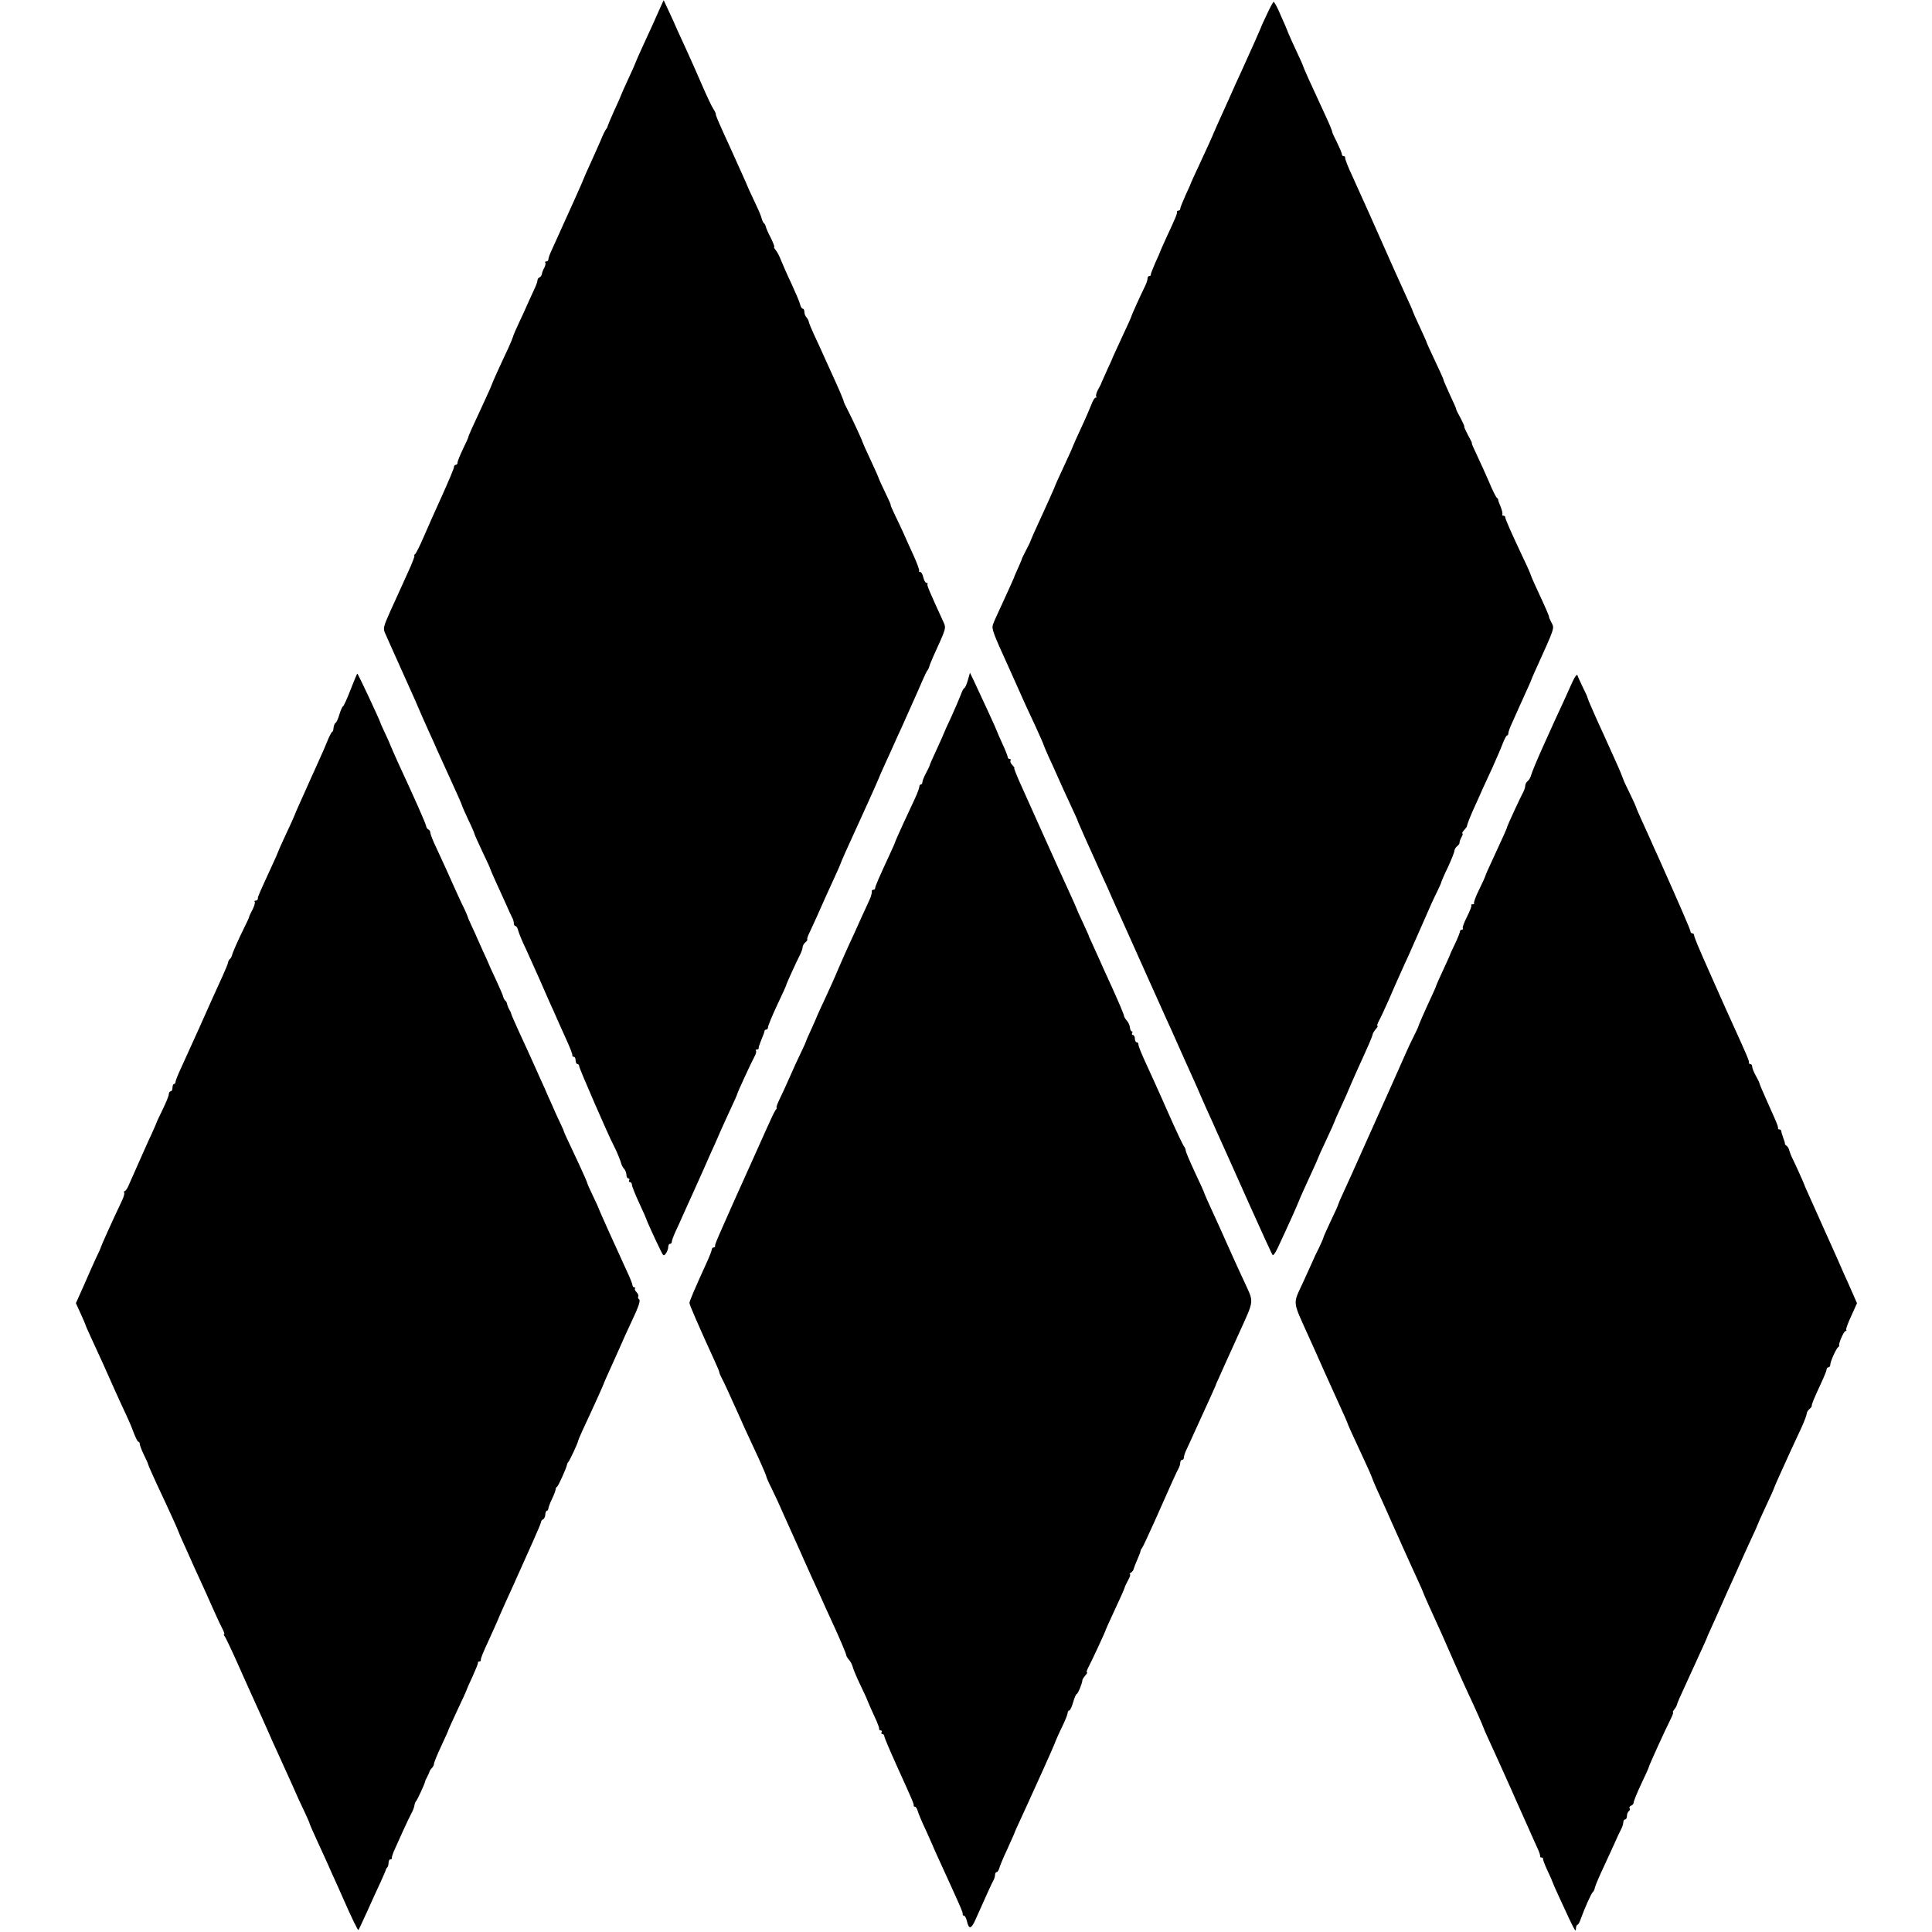
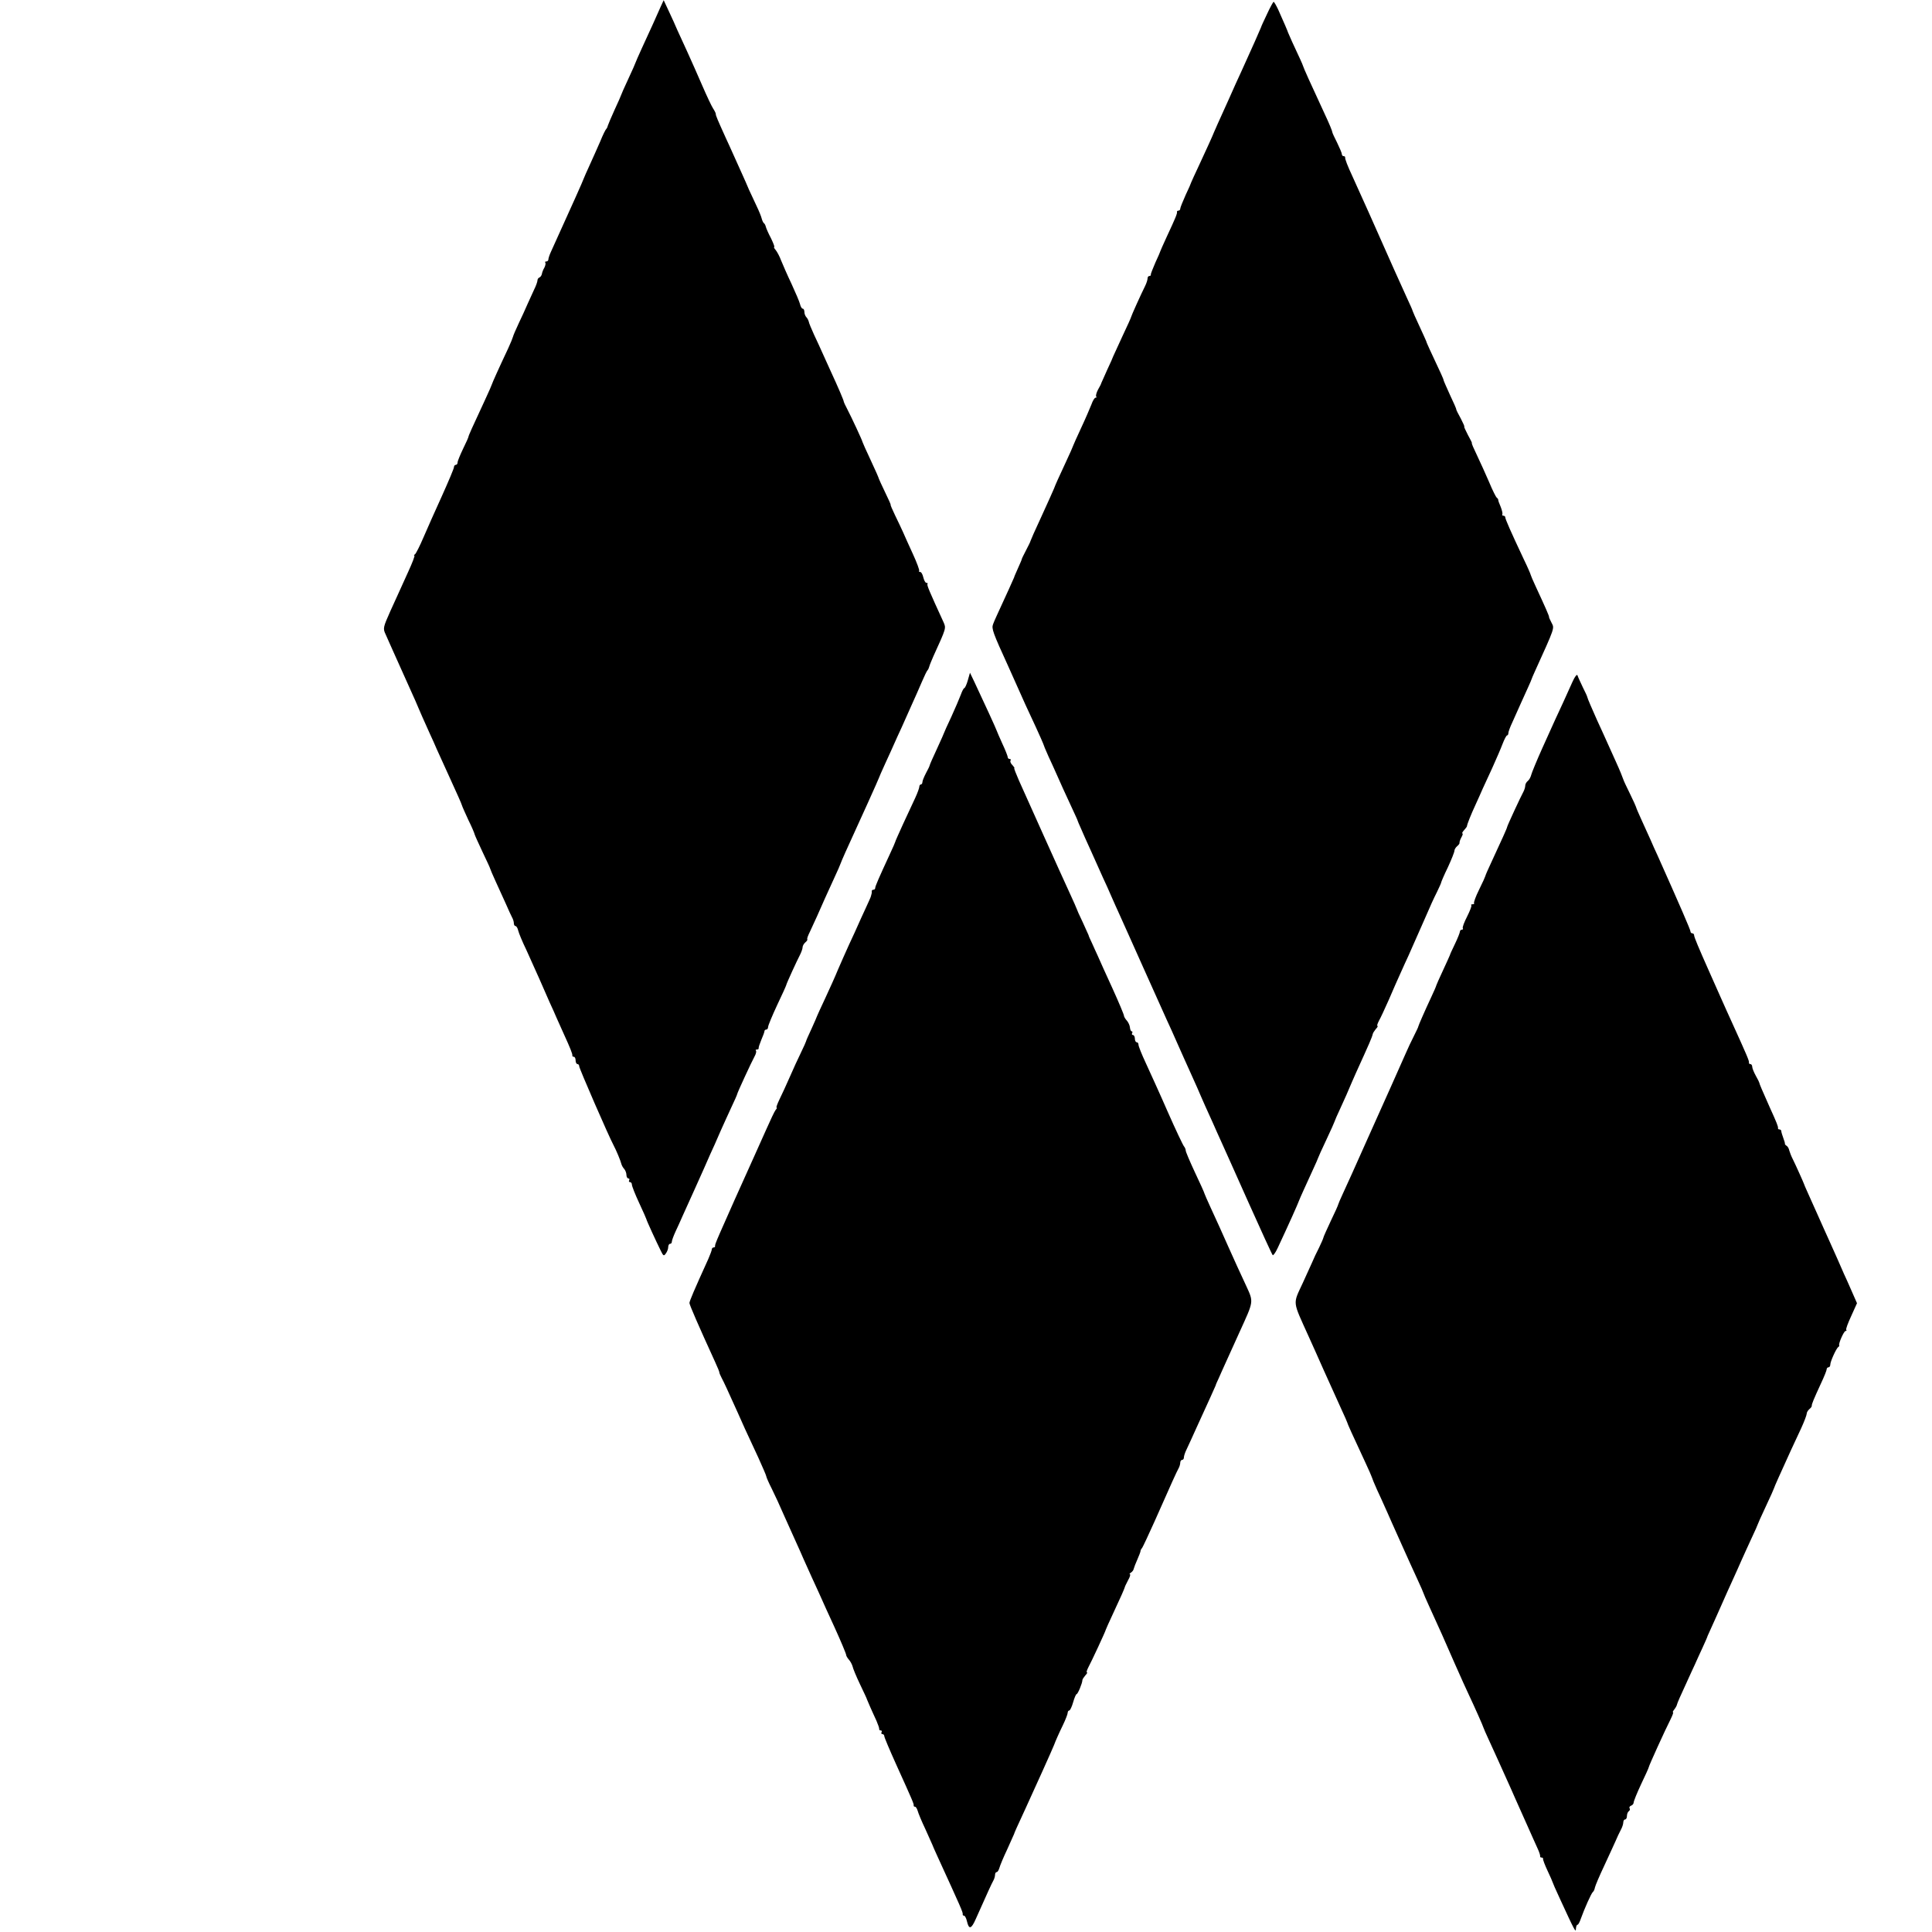
<svg xmlns="http://www.w3.org/2000/svg" version="1.0" width="1064pt" height="1064pt" viewBox="0 0 1064 1064" preserveAspectRatio="xMidYMid meet">
  <g transform="translate(0,1064) scale(0.1,-0.1)" fill="#000000" stroke="none">
    <path d="M3638 10602 c-9 -20 -28 -62 -41 -92 -14 -30 -41 -90 -61 -133 -20 -44 -36 -80 -36 -82 0 -2 -18 -43 -40 -90 -22 -47 -40 -88 -40 -90 0 -2 -16 -38 -35 -79 -19 -42 -36 -82 -38 -89 -1 -6 -5 -14 -8 -17 -4 -3 -19 -33 -33 -68 -15 -34 -41 -93 -58 -130 -17 -37 -32 -71 -34 -77 -2 -8 -61 -140 -180 -402 -8 -17 -14 -36 -14 -42 0 -6 -5 -11 -12 -11 -6 0 -8 -3 -5 -6 3 -4 1 -16 -5 -28 -7 -11 -13 -28 -14 -36 -2 -8 -8 -16 -13 -18 -6 -2 -11 -9 -11 -16 0 -7 -8 -30 -19 -52 -10 -21 -26 -57 -36 -79 -9 -22 -31 -69 -48 -105 -17 -36 -31 -69 -32 -75 -1 -5 -13 -35 -27 -65 -51 -108 -88 -191 -88 -194 0 -2 -18 -44 -41 -93 -70 -150 -89 -193 -89 -198 0 -3 -13 -33 -30 -67 -16 -34 -30 -67 -30 -75 0 -7 -4 -13 -10 -13 -5 0 -10 -6 -10 -13 0 -7 -30 -78 -66 -158 -36 -79 -82 -182 -102 -229 -20 -47 -41 -88 -46 -92 -6 -4 -8 -8 -4 -8 4 0 -11 -39 -33 -87 -22 -49 -48 -106 -58 -128 -10 -22 -28 -62 -41 -90 -40 -90 -42 -96 -26 -129 7 -17 24 -53 36 -81 24 -53 45 -100 92 -205 29 -63 49 -110 53 -120 3 -7 33 -77 62 -140 14 -30 31 -68 38 -85 7 -16 41 -91 75 -165 34 -74 63 -139 64 -145 1 -5 17 -41 35 -80 19 -38 34 -74 35 -80 1 -5 21 -49 44 -98 23 -48 42 -89 42 -92 0 -2 14 -35 31 -72 17 -38 42 -93 56 -123 13 -30 28 -63 33 -72 6 -10 10 -25 10 -33 0 -8 4 -15 9 -15 5 0 12 -11 15 -25 3 -13 23 -62 45 -107 21 -46 53 -117 71 -158 18 -41 44 -100 57 -130 14 -30 31 -68 38 -85 7 -16 25 -56 39 -87 38 -83 49 -112 48 -120 -1 -5 3 -8 8 -8 6 0 10 -9 10 -20 0 -11 5 -20 10 -20 6 0 10 -6 10 -13 0 -11 162 -384 189 -434 15 -28 39 -86 43 -103 2 -8 9 -21 16 -28 6 -7 12 -22 12 -33 0 -10 5 -19 11 -19 5 0 7 -4 4 -10 -3 -6 -1 -10 4 -10 6 0 11 -6 11 -14 0 -8 18 -54 40 -101 22 -47 40 -88 40 -90 0 -5 54 -123 79 -173 14 -29 17 -31 28 -15 7 9 13 25 13 35 0 10 5 18 10 18 6 0 10 5 10 12 0 6 9 31 20 55 11 24 29 62 39 86 57 125 77 171 118 262 24 55 50 114 58 130 7 17 23 53 35 80 12 28 38 83 56 123 19 40 34 74 34 77 0 6 78 175 95 206 8 14 12 29 8 33 -3 3 -1 6 5 6 7 0 11 3 10 7 -1 5 6 25 15 47 9 21 17 42 17 47 0 5 5 9 10 9 6 0 10 7 10 14 0 8 23 63 50 121 28 58 50 108 50 110 0 6 60 137 76 167 7 14 14 33 14 41 0 8 7 20 15 27 9 7 13 15 11 17 -3 3 4 21 14 41 10 21 28 60 40 87 38 87 48 108 89 198 23 49 41 91 41 93 0 2 12 29 26 61 83 181 184 405 184 408 0 2 16 38 36 82 20 43 42 92 49 108 7 17 26 57 41 90 15 33 28 62 29 65 1 3 14 32 29 65 15 33 39 87 53 120 14 33 28 62 32 65 3 3 7 12 9 20 2 8 12 32 22 55 72 158 71 155 56 189 -78 170 -93 205 -88 210 3 3 0 6 -6 6 -6 0 -13 14 -17 30 -4 17 -11 30 -17 30 -6 0 -9 3 -6 6 3 3 -12 44 -34 92 -22 48 -47 103 -55 122 -9 19 -28 61 -44 93 -15 31 -26 57 -24 57 2 0 -12 31 -31 70 -18 38 -34 72 -34 74 0 3 -20 49 -45 102 -25 53 -45 98 -45 100 0 6 -60 135 -83 179 -12 22 -20 41 -20 42 2 3 -30 78 -74 173 -14 30 -33 73 -43 95 -10 22 -30 67 -46 100 -15 33 -29 66 -30 74 -2 7 -7 18 -13 24 -6 6 -11 19 -11 29 0 10 -4 18 -9 18 -5 0 -12 11 -15 25 -3 13 -25 64 -47 112 -23 48 -48 106 -57 128 -8 22 -22 48 -30 58 -8 9 -12 17 -8 17 3 0 -5 21 -18 48 -14 26 -26 54 -28 62 -2 8 -6 18 -11 21 -4 3 -9 14 -12 25 -2 10 -15 42 -28 69 -13 28 -32 68 -42 90 -9 22 -25 58 -35 80 -10 22 -30 67 -45 100 -15 33 -37 83 -50 110 -42 93 -54 120 -53 128 0 4 -7 18 -15 30 -8 12 -35 69 -60 127 -25 58 -62 141 -82 185 -20 44 -45 98 -55 120 -9 22 -30 68 -46 102 l-29 62 -17 -37z" />
    <path d="M6978 10563 c-18 -38 -33 -70 -33 -73 -3 -9 -52 -119 -107 -240 -17 -36 -48 -105 -70 -155 -22 -49 -50 -110 -61 -135 -11 -25 -21 -47 -22 -50 -4 -12 -41 -93 -81 -179 -24 -51 -44 -95 -44 -96 0 -2 -13 -33 -30 -68 -16 -36 -30 -70 -30 -76 0 -6 -4 -11 -10 -11 -5 0 -9 -3 -8 -7 2 -9 -8 -33 -56 -136 -20 -43 -36 -80 -36 -81 0 -2 -12 -30 -27 -62 -14 -33 -26 -62 -25 -66 1 -5 -3 -8 -8 -8 -6 0 -10 -6 -10 -13 0 -8 -6 -27 -14 -43 -24 -48 -76 -164 -76 -168 0 -3 -22 -52 -50 -111 -27 -59 -50 -108 -50 -109 0 -2 -14 -34 -32 -72 -17 -38 -32 -71 -33 -74 0 -3 -8 -19 -18 -36 -9 -17 -13 -34 -10 -38 4 -3 2 -6 -3 -6 -6 0 -16 -17 -23 -37 -8 -20 -33 -79 -57 -130 -24 -52 -44 -96 -44 -98 0 -2 -18 -43 -41 -92 -37 -79 -59 -128 -64 -143 -4 -10 -38 -86 -72 -160 -35 -75 -55 -121 -58 -130 0 -3 -11 -25 -24 -50 -13 -25 -24 -47 -24 -50 0 -3 -10 -25 -21 -50 -11 -25 -21 -47 -21 -50 -1 -3 -14 -32 -29 -65 -69 -151 -79 -171 -87 -193 -9 -24 -1 -46 84 -232 13 -30 35 -77 47 -105 31 -70 61 -137 105 -230 20 -44 38 -84 40 -90 1 -5 14 -37 29 -70 15 -33 34 -73 41 -90 18 -42 58 -129 91 -200 15 -33 29 -62 29 -65 1 -3 8 -21 17 -40 8 -19 34 -78 58 -130 23 -52 52 -117 65 -145 13 -27 33 -72 45 -100 12 -27 33 -75 47 -105 14 -30 72 -161 130 -290 58 -129 115 -257 128 -285 13 -27 41 -90 63 -140 22 -49 51 -115 65 -145 28 -61 59 -132 62 -140 1 -3 11 -25 22 -50 11 -25 30 -67 43 -95 12 -27 33 -75 47 -105 14 -30 81 -181 150 -335 69 -154 128 -283 132 -287 3 -4 16 14 28 40 60 128 111 242 118 262 3 9 37 84 71 158 19 41 34 75 34 77 0 2 20 46 45 99 25 53 45 98 45 100 0 2 14 35 32 73 17 37 32 70 33 73 1 3 8 19 15 35 7 17 14 32 15 35 1 3 11 25 22 50 76 167 89 197 93 215 1 6 9 18 17 28 9 9 13 17 9 17 -4 0 0 12 8 28 9 15 33 68 55 117 21 50 51 117 66 150 15 33 33 74 41 90 28 64 63 142 84 190 43 99 53 121 75 165 12 25 22 47 22 50 0 3 16 41 37 84 20 43 36 84 36 91 0 7 7 18 15 25 8 6 14 15 13 18 -1 4 3 17 10 30 7 12 10 22 6 22 -4 0 0 8 9 18 8 9 16 19 16 22 0 9 22 64 48 120 14 30 31 69 38 85 8 17 31 68 53 115 21 47 47 106 57 133 10 26 21 47 25 47 4 0 7 6 7 13 0 6 9 32 21 57 11 25 32 72 47 105 15 33 34 76 43 95 9 19 16 37 17 40 1 3 8 21 17 40 113 249 109 239 93 270 -9 17 -15 31 -14 32 2 3 -20 53 -72 165 -16 34 -29 65 -29 67 0 3 -17 43 -39 88 -72 153 -101 219 -101 229 0 5 -5 9 -11 9 -5 0 -8 3 -5 8 2 4 -2 22 -9 40 -8 18 -14 35 -14 39 1 3 -3 9 -8 12 -4 3 -24 42 -42 86 -19 44 -49 110 -67 148 -18 37 -31 67 -28 67 2 0 -8 20 -22 45 -13 25 -22 45 -20 45 3 0 -6 20 -19 45 -14 25 -25 47 -25 50 1 3 -15 39 -35 81 -19 42 -35 78 -35 81 0 5 -13 34 -76 168 -10 22 -19 42 -19 45 -1 3 -18 41 -38 84 -20 43 -37 81 -37 83 0 3 -14 35 -31 71 -17 37 -49 108 -71 157 -22 50 -49 110 -60 135 -11 25 -29 65 -40 90 -11 25 -29 65 -40 90 -48 107 -71 158 -88 195 -29 62 -43 99 -42 108 1 4 -3 7 -8 7 -6 0 -10 5 -10 11 0 6 -12 34 -26 63 -14 28 -26 53 -26 56 -1 9 -15 44 -46 110 -74 159 -114 248 -117 260 -1 5 -18 42 -59 130 -11 25 -21 47 -22 50 -1 5 -23 57 -55 128 -11 23 -22 42 -25 42 -2 0 -19 -30 -36 -67z" />
-     <path d="M1930 6840 c-19 -50 -38 -90 -41 -90 -3 0 -12 -19 -19 -42 -7 -24 -16 -46 -22 -49 -5 -3 -10 -16 -11 -27 -1 -12 -4 -22 -7 -22 -3 0 -11 -15 -19 -32 -18 -45 -34 -81 -71 -163 -17 -38 -38 -83 -45 -100 -7 -16 -27 -61 -44 -98 -17 -38 -31 -70 -31 -72 0 -2 -20 -46 -45 -99 -25 -53 -45 -99 -45 -101 0 -2 -18 -43 -41 -92 -64 -140 -69 -150 -69 -162 0 -6 -5 -11 -12 -11 -6 0 -9 -3 -5 -6 3 -4 -2 -23 -12 -43 -11 -20 -19 -38 -19 -41 0 -3 -11 -27 -25 -55 -35 -71 -65 -138 -69 -155 -2 -8 -7 -18 -11 -21 -5 -3 -10 -12 -11 -20 -1 -8 -15 -41 -30 -74 -27 -59 -83 -182 -126 -280 -41 -91 -72 -159 -102 -225 -17 -36 -31 -71 -31 -77 0 -7 -4 -13 -9 -13 -4 0 -8 -9 -8 -20 0 -11 -4 -20 -10 -20 -5 0 -10 -7 -10 -15 0 -9 -15 -46 -33 -83 -18 -37 -34 -70 -35 -75 -1 -4 -13 -31 -26 -60 -21 -44 -48 -106 -127 -284 -7 -18 -18 -33 -22 -33 -5 0 -6 -4 -3 -8 3 -5 -3 -26 -14 -48 -47 -99 -111 -240 -115 -254 0 -3 -12 -30 -27 -60 -14 -30 -44 -98 -67 -151 l-43 -96 26 -57 c14 -31 26 -58 26 -60 0 -3 15 -37 34 -78 48 -103 82 -179 128 -283 22 -49 50 -110 62 -135 12 -25 31 -69 41 -97 11 -29 23 -53 27 -53 4 0 8 -6 8 -13 0 -7 10 -33 22 -58 12 -24 23 -48 24 -54 1 -5 22 -53 46 -105 73 -155 120 -259 123 -270 1 -3 8 -21 17 -40 9 -19 38 -84 65 -145 28 -60 60 -132 73 -160 12 -27 33 -75 47 -105 13 -30 31 -67 39 -82 8 -16 12 -28 8 -28 -3 0 -2 -6 4 -12 5 -7 37 -74 70 -148 33 -74 74 -166 92 -205 32 -71 55 -121 83 -185 8 -19 28 -64 45 -100 16 -36 51 -112 77 -170 25 -58 58 -130 73 -160 14 -30 27 -59 28 -65 1 -5 21 -50 44 -100 23 -49 48 -106 57 -125 8 -19 25 -57 38 -85 12 -27 30 -66 38 -85 52 -119 88 -193 91 -189 2 2 24 49 49 104 25 55 57 127 73 160 15 33 28 63 29 67 0 3 3 10 8 14 4 4 7 16 7 26 0 10 5 18 10 18 6 0 9 3 8 8 -1 4 4 18 9 32 24 55 84 187 97 210 8 14 16 34 18 45 1 11 6 22 9 25 6 5 47 93 50 108 0 4 6 16 12 27 6 11 11 23 12 27 0 4 6 13 12 19 7 7 13 18 13 25 0 7 18 51 40 98 22 47 40 87 40 90 0 2 23 52 50 110 28 58 50 108 50 110 0 2 14 34 32 72 17 38 31 72 30 76 -1 5 3 8 8 8 5 0 9 3 8 8 -1 8 7 30 52 127 29 63 50 112 55 125 1 3 14 32 29 65 15 33 34 74 41 90 49 110 72 161 111 248 24 53 44 101 44 106 0 5 5 11 10 13 6 2 12 13 13 26 0 12 5 22 9 22 4 0 8 6 8 13 1 6 9 30 20 52 11 22 19 45 20 52 0 6 3 13 8 15 6 3 51 101 55 123 1 6 5 12 8 15 6 6 51 101 53 115 1 6 12 30 23 55 65 139 114 248 118 260 1 3 8 21 17 40 9 19 37 82 63 140 25 58 57 128 70 155 43 90 54 124 44 130 -5 4 -7 10 -4 15 3 5 -1 15 -9 23 -8 8 -12 17 -9 21 4 3 2 6 -4 6 -5 0 -10 6 -10 13 0 6 -14 41 -31 77 -54 117 -153 336 -157 350 -1 3 -14 32 -30 65 -16 33 -30 65 -31 70 -1 6 -22 53 -46 105 -76 161 -82 175 -83 180 0 3 -10 25 -22 50 -12 25 -31 66 -42 93 -12 26 -31 68 -42 95 -12 26 -33 72 -46 102 -38 85 -58 128 -98 215 -20 44 -38 85 -39 90 -1 6 -6 17 -11 25 -5 8 -10 21 -12 29 -1 8 -5 17 -10 20 -4 3 -9 12 -11 19 -1 8 -20 52 -42 99 -22 47 -40 86 -40 88 0 1 -14 33 -32 71 -17 38 -32 71 -33 74 -1 3 -12 28 -25 55 -13 28 -24 53 -24 56 -1 3 -8 21 -17 40 -10 19 -28 59 -42 89 -50 112 -84 187 -115 253 -18 37 -32 74 -32 81 0 8 -5 16 -11 18 -5 2 -11 10 -12 18 -2 15 -69 165 -154 348 -23 52 -43 96 -43 98 0 2 -12 29 -27 61 -15 32 -28 60 -28 63 -6 19 -123 270 -127 270 -2 0 -19 -41 -38 -90z" />
-     <path d="M5330 6893 c-7 -24 -16 -43 -20 -43 -3 0 -12 -17 -19 -37 -8 -21 -31 -75 -52 -121 -22 -46 -39 -85 -39 -86 0 -2 -18 -42 -40 -90 -22 -47 -40 -88 -40 -91 0 -3 -9 -22 -20 -42 -11 -21 -20 -43 -20 -50 0 -7 -4 -13 -8 -13 -5 0 -9 -6 -9 -12 0 -7 -10 -35 -23 -63 -13 -27 -43 -92 -67 -144 -23 -51 -43 -95 -43 -98 0 -2 -13 -32 -29 -66 -62 -134 -81 -178 -81 -187 0 -6 -4 -10 -10 -10 -5 0 -9 -3 -9 -7 1 -5 0 -11 -1 -15 -1 -5 -3 -11 -4 -15 -1 -5 -15 -35 -30 -68 -15 -33 -34 -73 -41 -90 -7 -16 -29 -65 -49 -107 -19 -42 -47 -105 -62 -140 -14 -35 -46 -105 -70 -157 -24 -51 -44 -95 -44 -96 0 -2 -14 -33 -30 -69 -17 -36 -31 -68 -31 -71 0 -2 -13 -31 -28 -62 -16 -32 -43 -92 -61 -133 -18 -41 -43 -96 -56 -122 -13 -27 -21 -48 -17 -48 3 0 1 -6 -5 -12 -6 -7 -29 -56 -52 -108 -23 -52 -52 -117 -65 -145 -39 -85 -186 -414 -190 -425 -1 -3 -8 -18 -15 -35 -7 -16 -13 -33 -12 -37 1 -5 -2 -8 -8 -8 -5 0 -10 -5 -10 -11 0 -5 -9 -29 -19 -52 -80 -176 -104 -233 -104 -243 0 -10 50 -125 141 -324 14 -30 25 -57 24 -60 0 -3 6 -16 13 -30 13 -24 32 -66 88 -190 25 -58 42 -94 114 -249 23 -51 43 -97 43 -101 0 -4 13 -35 30 -68 16 -32 47 -99 68 -148 22 -49 52 -116 67 -149 15 -33 33 -73 40 -90 7 -16 27 -61 45 -100 18 -38 39 -86 48 -105 8 -19 44 -98 79 -174 35 -77 63 -144 63 -150 0 -5 7 -17 15 -26 9 -10 17 -26 20 -36 2 -11 20 -55 41 -99 21 -44 39 -82 39 -85 1 -3 9 -22 18 -42 9 -21 25 -55 34 -75 9 -21 16 -41 15 -45 -1 -5 3 -8 9 -8 5 0 7 -4 4 -10 -3 -5 -1 -10 4 -10 6 0 11 -5 11 -11 0 -7 29 -75 64 -153 93 -205 99 -220 98 -229 -1 -4 2 -7 7 -7 5 0 11 -10 15 -23 3 -12 22 -58 43 -102 20 -44 37 -82 38 -85 1 -3 11 -27 24 -55 134 -293 145 -317 143 -328 -1 -4 2 -7 7 -7 5 0 12 -13 16 -30 11 -48 24 -45 49 12 65 146 87 194 96 210 6 10 10 25 10 33 0 8 4 15 9 15 5 0 11 10 15 23 3 12 22 58 43 102 20 44 37 82 38 85 1 5 11 29 65 145 38 82 151 333 155 345 6 17 26 63 49 110 14 29 26 60 26 67 0 7 4 13 9 13 4 0 14 20 21 45 7 25 16 45 19 45 7 0 32 61 32 77 0 5 8 16 16 26 9 9 13 17 9 17 -4 0 0 12 8 28 16 29 96 201 96 207 0 1 18 42 41 91 39 83 61 133 64 144 0 3 9 20 18 38 10 17 14 32 10 32 -5 0 -2 4 5 9 7 4 15 14 16 22 2 8 11 31 20 51 9 21 17 41 17 45 0 5 4 13 9 18 4 6 35 71 68 145 96 217 122 274 132 292 6 10 10 25 10 33 0 8 5 15 10 15 6 0 10 6 10 13 0 8 6 27 14 43 8 16 34 74 59 129 25 55 58 127 73 160 15 33 28 62 29 65 0 3 8 21 17 40 8 19 26 58 38 85 13 28 47 104 77 170 79 174 78 162 34 258 -38 81 -59 128 -99 217 -31 70 -62 139 -95 210 -17 36 -31 70 -33 75 -1 6 -25 59 -53 118 -28 60 -51 114 -51 121 0 6 -4 16 -9 22 -5 5 -46 91 -90 191 -44 101 -99 221 -121 269 -22 47 -40 92 -40 100 0 8 -4 14 -10 14 -5 0 -10 9 -10 20 0 11 -5 20 -11 20 -5 0 -7 5 -4 10 3 6 2 10 -2 10 -5 0 -9 10 -10 21 -1 12 -9 29 -17 38 -9 10 -16 22 -16 27 0 6 -28 73 -63 150 -35 76 -71 156 -80 177 -9 20 -25 54 -34 75 -10 20 -18 39 -18 42 -1 3 -16 35 -33 73 -18 37 -32 69 -32 71 0 2 -18 42 -39 88 -21 45 -86 189 -144 318 -58 129 -119 265 -136 303 -16 37 -28 67 -25 67 3 0 -2 7 -10 16 -9 8 -14 20 -11 25 4 5 1 9 -4 9 -6 0 -11 4 -11 10 0 5 -13 39 -30 75 -16 36 -30 67 -30 69 0 4 -74 165 -124 271 l-24 50 -12 -42z" />
+     <path d="M5330 6893 c-7 -24 -16 -43 -20 -43 -3 0 -12 -17 -19 -37 -8 -21 -31 -75 -52 -121 -22 -46 -39 -85 -39 -86 0 -2 -18 -42 -40 -90 -22 -47 -40 -88 -40 -91 0 -3 -9 -22 -20 -42 -11 -21 -20 -43 -20 -50 0 -7 -4 -13 -8 -13 -5 0 -9 -6 -9 -12 0 -7 -10 -35 -23 -63 -13 -27 -43 -92 -67 -144 -23 -51 -43 -95 -43 -98 0 -2 -13 -32 -29 -66 -62 -134 -81 -178 -81 -187 0 -6 -4 -10 -10 -10 -5 0 -9 -3 -9 -7 1 -5 0 -11 -1 -15 -1 -5 -3 -11 -4 -15 -1 -5 -15 -35 -30 -68 -15 -33 -34 -73 -41 -90 -7 -16 -29 -65 -49 -107 -19 -42 -47 -105 -62 -140 -14 -35 -46 -105 -70 -157 -24 -51 -44 -95 -44 -96 0 -2 -14 -33 -30 -69 -17 -36 -31 -68 -31 -71 0 -2 -13 -31 -28 -62 -16 -32 -43 -92 -61 -133 -18 -41 -43 -96 -56 -122 -13 -27 -21 -48 -17 -48 3 0 1 -6 -5 -12 -6 -7 -29 -56 -52 -108 -23 -52 -52 -117 -65 -145 -39 -85 -186 -414 -190 -425 -1 -3 -8 -18 -15 -35 -7 -16 -13 -33 -12 -37 1 -5 -2 -8 -8 -8 -5 0 -10 -5 -10 -11 0 -5 -9 -29 -19 -52 -80 -176 -104 -233 -104 -243 0 -10 50 -125 141 -324 14 -30 25 -57 24 -60 0 -3 6 -16 13 -30 13 -24 32 -66 88 -190 25 -58 42 -94 114 -249 23 -51 43 -97 43 -101 0 -4 13 -35 30 -68 16 -32 47 -99 68 -148 22 -49 52 -116 67 -149 15 -33 33 -73 40 -90 7 -16 27 -61 45 -100 18 -38 39 -86 48 -105 8 -19 44 -98 79 -174 35 -77 63 -144 63 -150 0 -5 7 -17 15 -26 9 -10 17 -26 20 -36 2 -11 20 -55 41 -99 21 -44 39 -82 39 -85 1 -3 9 -22 18 -42 9 -21 25 -55 34 -75 9 -21 16 -41 15 -45 -1 -5 3 -8 9 -8 5 0 7 -4 4 -10 -3 -5 -1 -10 4 -10 6 0 11 -5 11 -11 0 -7 29 -75 64 -153 93 -205 99 -220 98 -229 -1 -4 2 -7 7 -7 5 0 11 -10 15 -23 3 -12 22 -58 43 -102 20 -44 37 -82 38 -85 1 -3 11 -27 24 -55 134 -293 145 -317 143 -328 -1 -4 2 -7 7 -7 5 0 12 -13 16 -30 11 -48 24 -45 49 12 65 146 87 194 96 210 6 10 10 25 10 33 0 8 4 15 9 15 5 0 11 10 15 23 3 12 22 58 43 102 20 44 37 82 38 85 1 5 11 29 65 145 38 82 151 333 155 345 6 17 26 63 49 110 14 29 26 60 26 67 0 7 4 13 9 13 4 0 14 20 21 45 7 25 16 45 19 45 7 0 32 61 32 77 0 5 8 16 16 26 9 9 13 17 9 17 -4 0 0 12 8 28 16 29 96 201 96 207 0 1 18 42 41 91 39 83 61 133 64 144 0 3 9 20 18 38 10 17 14 32 10 32 -5 0 -2 4 5 9 7 4 15 14 16 22 2 8 11 31 20 51 9 21 17 41 17 45 0 5 4 13 9 18 4 6 35 71 68 145 96 217 122 274 132 292 6 10 10 25 10 33 0 8 5 15 10 15 6 0 10 6 10 13 0 8 6 27 14 43 8 16 34 74 59 129 25 55 58 127 73 160 15 33 28 62 29 65 0 3 8 21 17 40 8 19 26 58 38 85 13 28 47 104 77 170 79 174 78 162 34 258 -38 81 -59 128 -99 217 -31 70 -62 139 -95 210 -17 36 -31 70 -33 75 -1 6 -25 59 -53 118 -28 60 -51 114 -51 121 0 6 -4 16 -9 22 -5 5 -46 91 -90 191 -44 101 -99 221 -121 269 -22 47 -40 92 -40 100 0 8 -4 14 -10 14 -5 0 -10 9 -10 20 0 11 -5 20 -11 20 -5 0 -7 5 -4 10 3 6 2 10 -2 10 -5 0 -9 10 -10 21 -1 12 -9 29 -17 38 -9 10 -16 22 -16 27 0 6 -28 73 -63 150 -35 76 -71 156 -80 177 -9 20 -25 54 -34 75 -10 20 -18 39 -18 42 -1 3 -16 35 -33 73 -18 37 -32 69 -32 71 0 2 -18 42 -39 88 -21 45 -86 189 -144 318 -58 129 -119 265 -136 303 -16 37 -28 67 -25 67 3 0 -2 7 -10 16 -9 8 -14 20 -11 25 4 5 1 9 -4 9 -6 0 -11 4 -11 10 0 5 -13 39 -30 75 -16 36 -30 67 -30 69 0 4 -74 165 -124 271 l-24 50 -12 -42" />
    <path d="M8660 6885 c-12 -27 -36 -79 -52 -115 -17 -36 -36 -78 -44 -95 -7 -16 -39 -86 -70 -155 -31 -69 -58 -135 -61 -147 -3 -12 -11 -28 -19 -34 -8 -6 -14 -18 -14 -25 0 -8 -4 -22 -9 -32 -16 -29 -91 -191 -91 -197 0 -5 -29 -69 -86 -192 -19 -40 -34 -75 -34 -78 0 -2 -15 -36 -34 -74 -19 -38 -31 -72 -28 -75 3 -3 -1 -6 -8 -6 -7 0 -11 -3 -7 -6 3 -3 -8 -31 -23 -61 -16 -31 -27 -60 -24 -65 3 -4 0 -8 -5 -8 -6 0 -11 -5 -11 -11 0 -5 -12 -36 -27 -67 -15 -31 -28 -59 -28 -62 -1 -3 -18 -41 -38 -84 -20 -43 -37 -81 -37 -83 0 -3 -13 -33 -29 -67 -32 -68 -70 -155 -70 -159 1 -1 -10 -24 -24 -52 -14 -27 -35 -72 -47 -100 -45 -102 -63 -141 -80 -180 -10 -22 -68 -152 -130 -290 -61 -137 -122 -273 -136 -302 -13 -28 -24 -54 -24 -56 0 -3 -18 -44 -41 -91 -22 -47 -41 -89 -41 -93 -1 -5 -11 -28 -23 -53 -13 -25 -31 -63 -40 -85 -10 -22 -32 -71 -50 -110 -56 -121 -58 -95 32 -295 14 -30 52 -116 85 -190 33 -74 76 -168 94 -208 19 -41 34 -75 34 -77 0 -4 25 -60 102 -225 17 -36 31 -69 33 -75 1 -5 14 -37 29 -70 15 -33 34 -73 41 -90 7 -16 26 -57 40 -90 15 -33 44 -98 65 -145 21 -47 54 -120 74 -163 20 -43 36 -80 36 -82 0 -2 13 -32 29 -67 60 -131 85 -187 142 -318 33 -74 68 -153 79 -175 29 -61 80 -176 80 -180 0 -2 15 -36 34 -77 30 -65 56 -123 101 -223 7 -16 26 -57 40 -90 15 -33 45 -100 67 -150 22 -49 47 -106 56 -125 9 -19 15 -38 14 -42 -1 -5 2 -8 8 -8 6 0 9 -3 8 -7 -1 -5 10 -34 25 -66 15 -32 27 -59 27 -61 0 -2 18 -44 41 -93 81 -176 88 -189 88 -165 1 12 4 22 9 22 4 0 12 15 18 33 19 53 58 142 67 148 4 3 9 14 11 25 2 10 25 64 51 119 26 55 53 116 62 135 8 19 21 47 29 62 8 14 14 33 14 42 0 9 5 16 10 16 6 0 10 9 10 19 0 11 5 23 10 26 6 4 8 11 5 16 -4 5 0 12 8 15 7 2 14 10 14 17 0 7 18 52 41 101 23 48 42 90 42 93 0 7 90 205 121 266 10 20 16 37 13 37 -4 0 0 7 7 16 7 9 14 21 15 28 1 6 21 52 44 101 23 50 47 104 55 120 7 17 26 57 41 90 15 33 28 62 28 65 1 3 9 21 18 40 9 19 34 76 56 125 22 50 51 115 65 145 14 30 35 78 47 105 12 28 38 83 56 123 19 40 34 74 34 76 0 2 20 47 45 100 25 53 45 98 45 100 0 4 37 86 94 211 13 28 38 81 55 118 17 37 31 74 31 81 0 8 7 19 15 26 8 6 14 15 13 18 -1 8 9 33 51 124 17 36 31 71 31 77 0 6 5 11 10 11 6 0 10 7 10 15 0 17 32 87 43 96 5 3 8 8 6 10 -5 9 26 79 35 79 5 0 7 3 4 6 -4 3 9 37 27 76 l32 71 -29 66 c-16 36 -35 80 -43 96 -7 17 -23 53 -35 80 -12 28 -34 75 -47 105 -14 30 -43 96 -65 145 -22 50 -48 106 -56 125 -9 19 -16 37 -17 40 -3 9 -46 105 -61 135 -9 17 -17 39 -20 49 -2 11 -9 23 -15 26 -6 4 -10 9 -9 11 1 2 -3 17 -9 32 -6 16 -11 33 -11 38 0 5 -5 9 -10 9 -6 0 -9 3 -8 8 1 8 -6 27 -47 117 -39 87 -57 130 -56 132 0 2 -8 19 -19 38 -11 20 -20 42 -20 50 0 8 -5 15 -10 15 -6 0 -9 3 -8 8 2 9 -10 37 -94 222 -14 30 -42 93 -63 140 -21 47 -48 108 -60 135 -60 135 -85 194 -85 204 0 6 -4 11 -10 11 -5 0 -10 4 -10 10 0 9 -59 145 -181 418 -12 26 -30 65 -39 87 -10 22 -32 70 -49 108 -17 37 -31 70 -31 73 0 2 -15 35 -33 72 -18 37 -35 72 -36 77 -6 17 -18 48 -44 105 -61 136 -89 197 -102 225 -24 54 -53 120 -53 125 0 3 -11 28 -25 55 -13 28 -27 57 -29 65 -3 9 -14 -4 -28 -35z" />
  </g>
</svg>